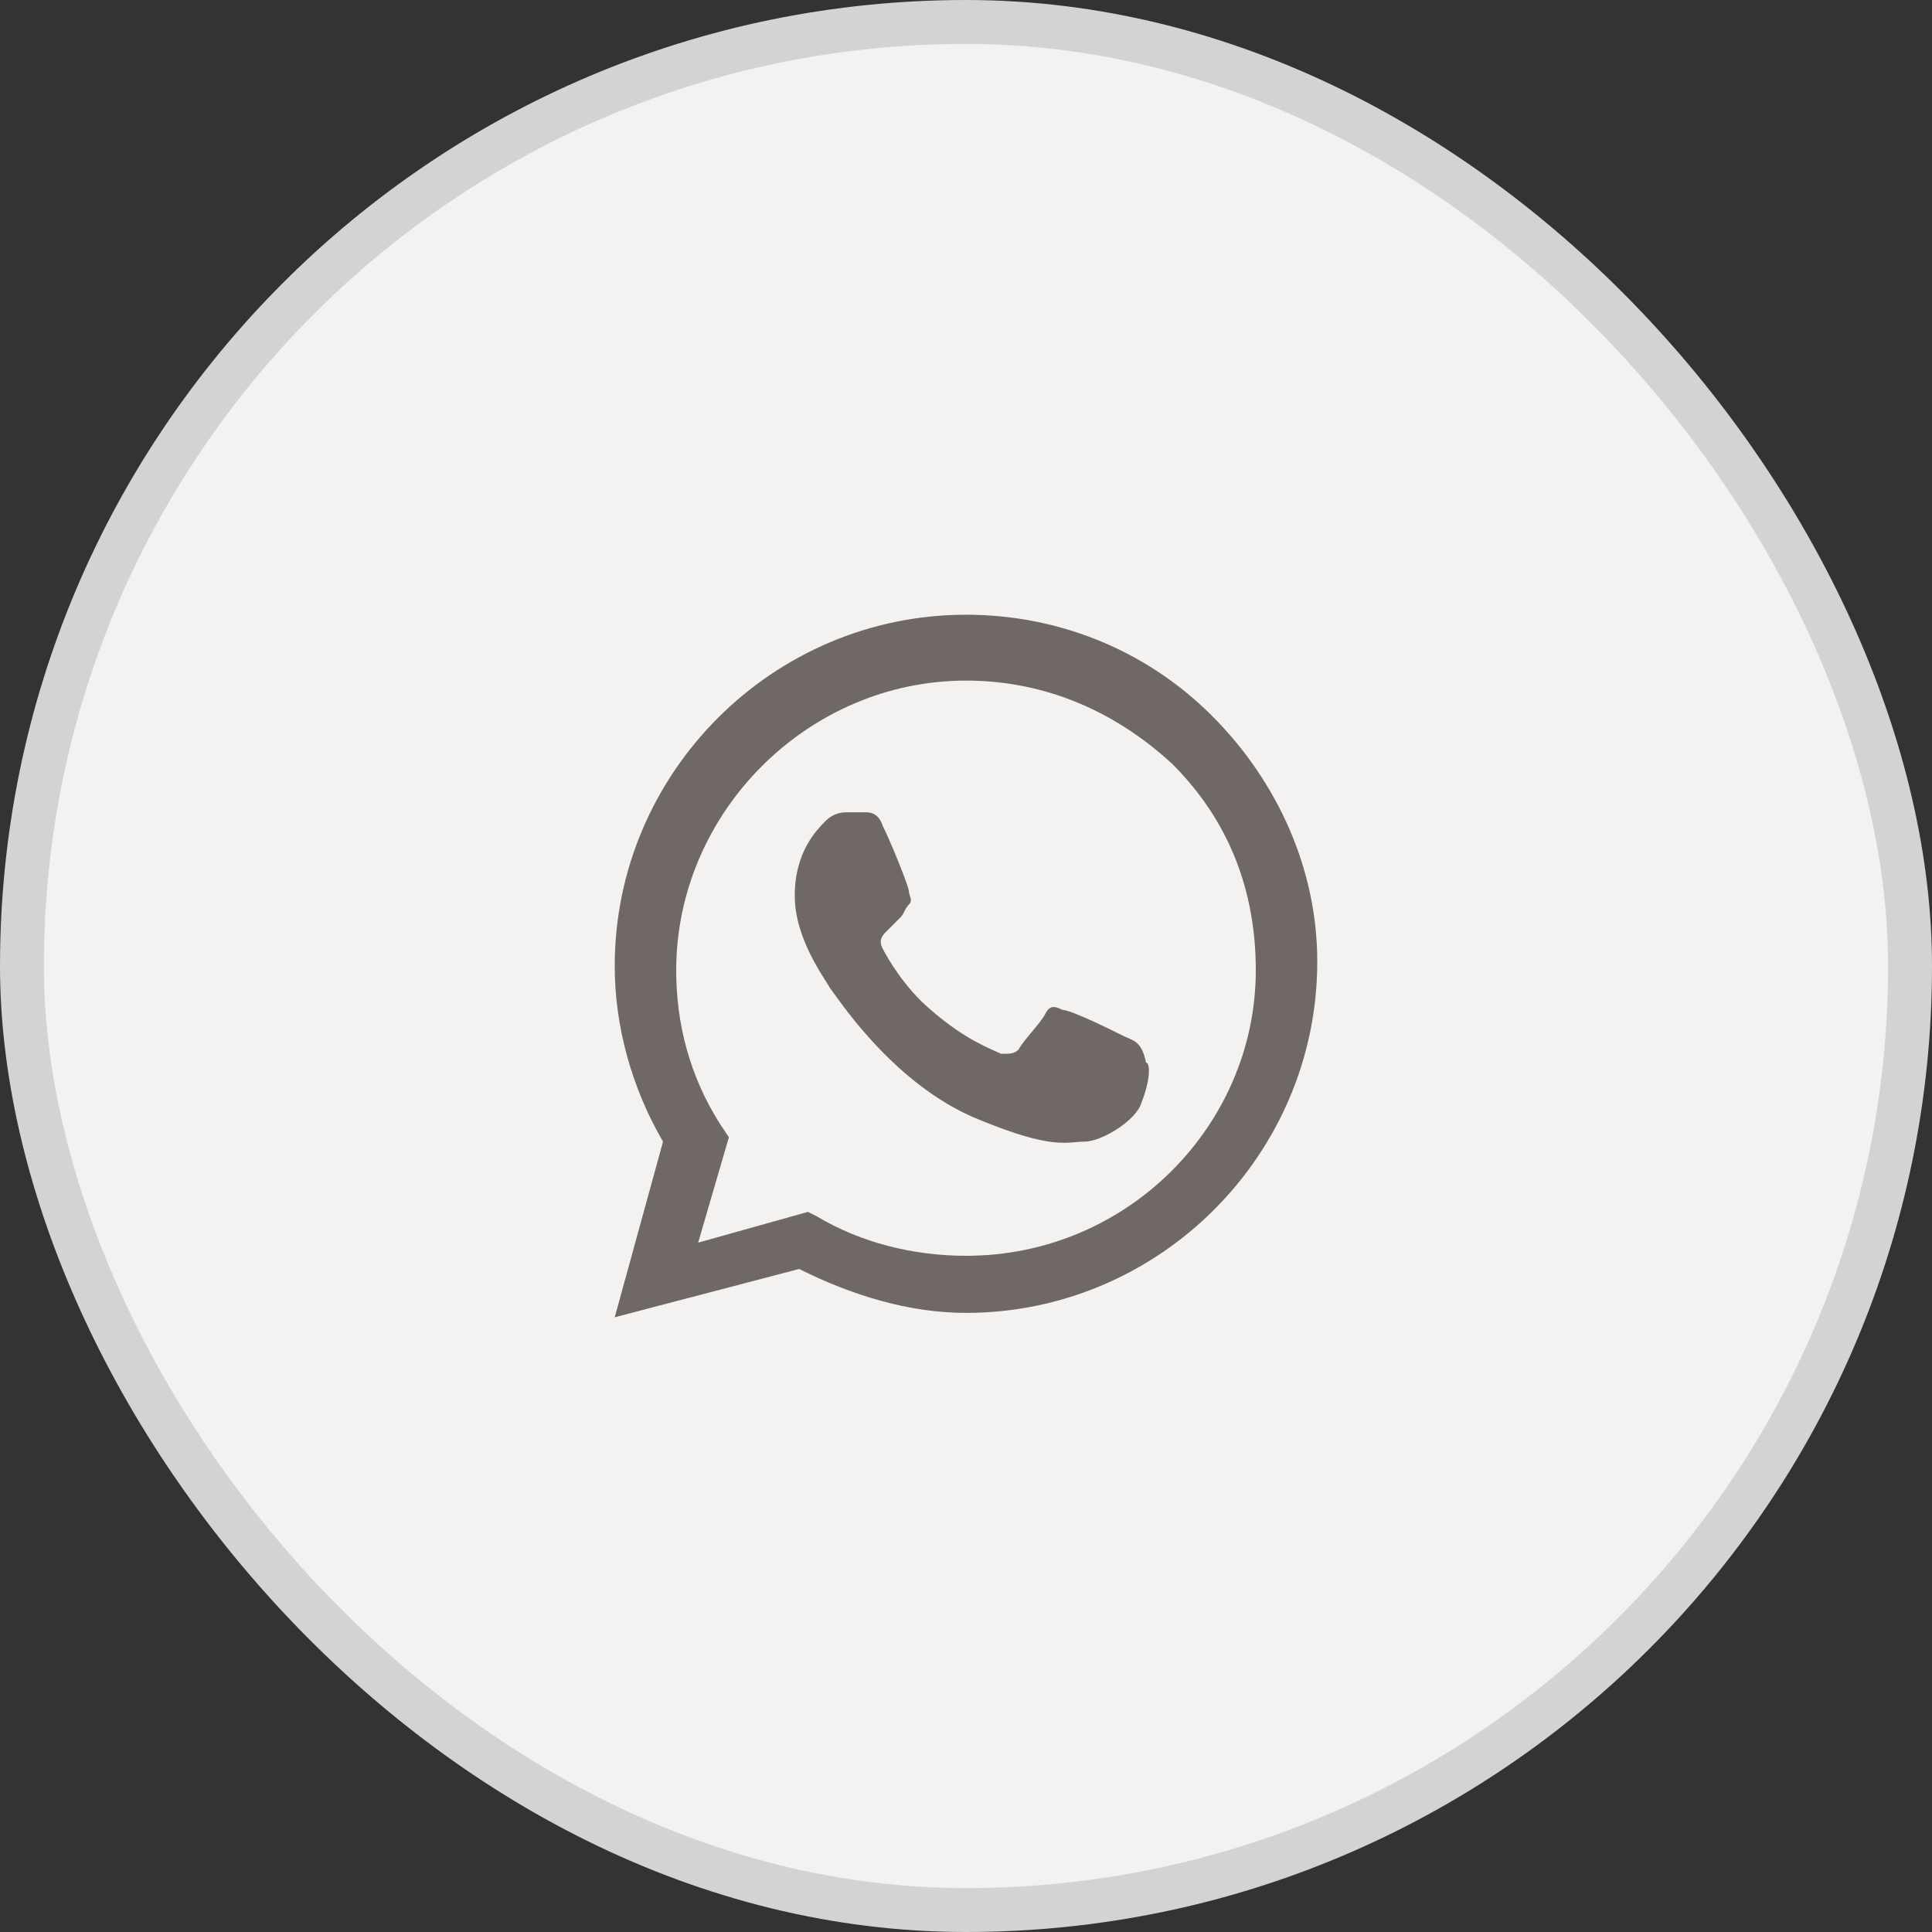
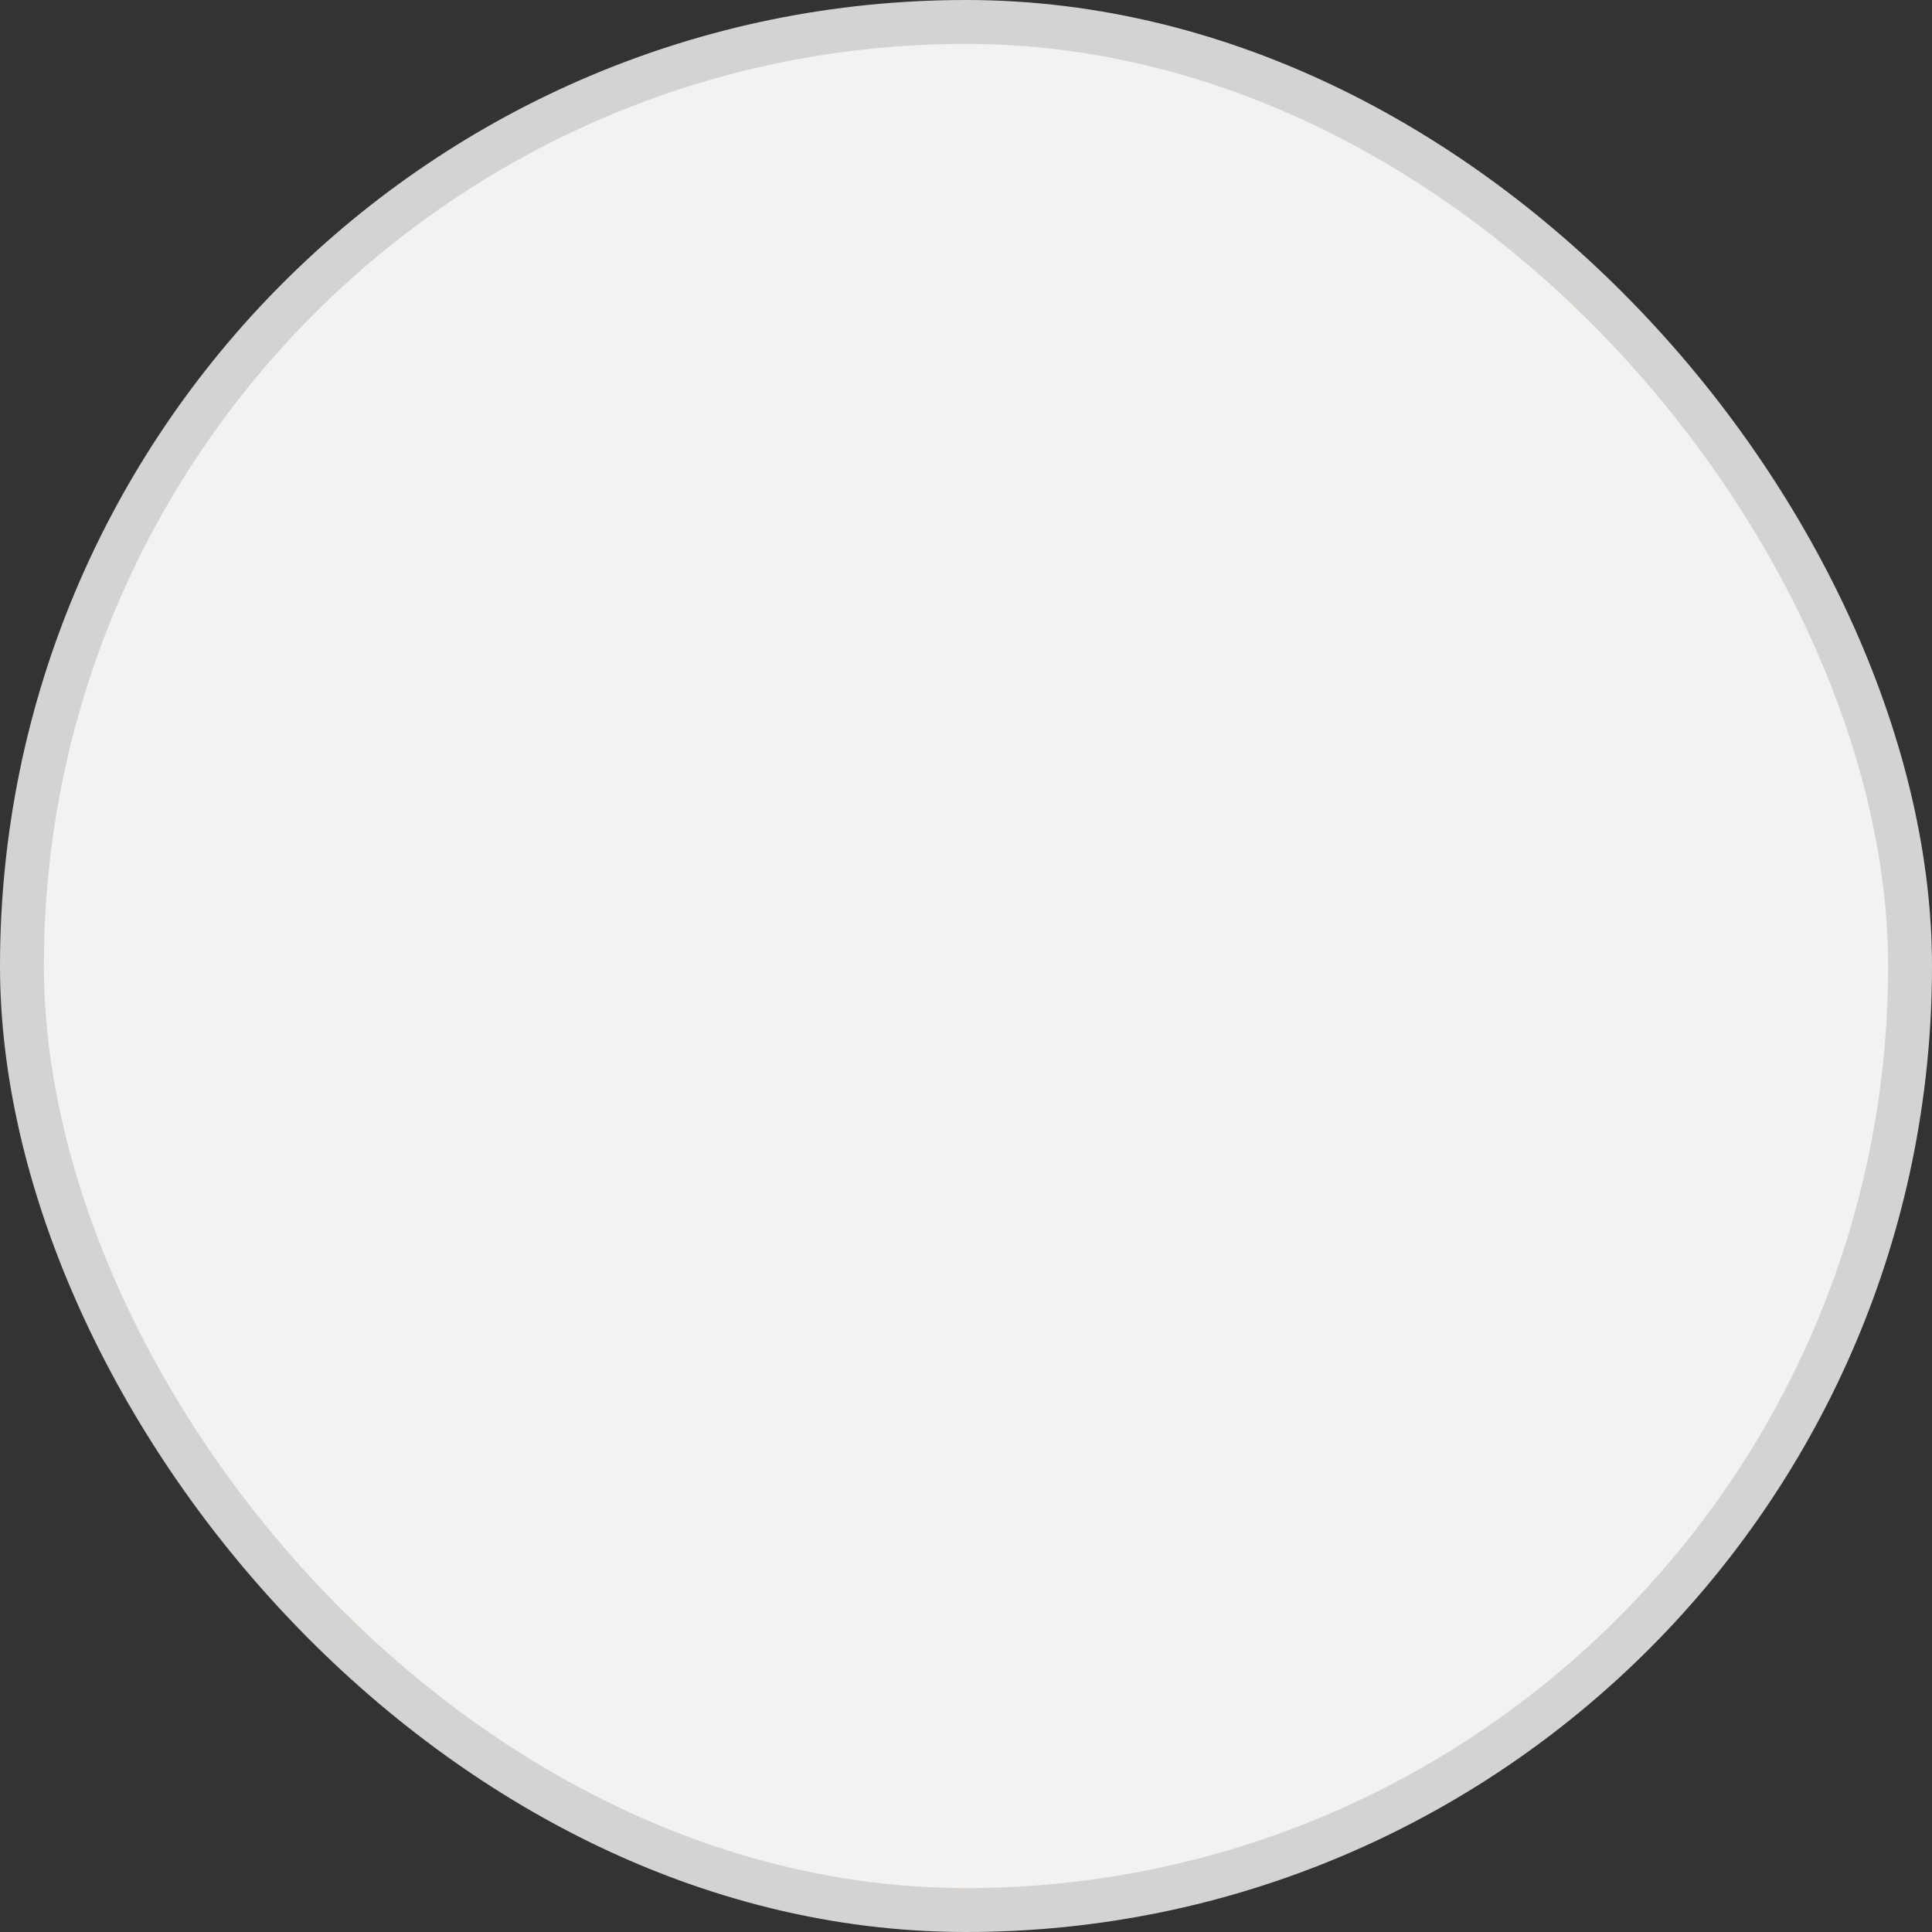
<svg xmlns="http://www.w3.org/2000/svg" width="44" height="44" viewBox="0 0 44 44" fill="none">
  <rect x="0" y="0" width="44" height="44" fill="#333333" stroke="none" />
  <rect x="0.5" y="0.5" width="43" height="43" rx="21.5" fill="#F4F2F0" />
  <rect x="0.5" y="0.5" width="43" height="43" rx="21.5" stroke="#D5D3D1" />
-   <path fill-rule="evenodd" clip-rule="evenodd" d="M27.6 16.3C26.1 14.8 24.1 14 22 14C17.6 14 14 17.6 14 22C14 23.4 14.4 24.8 15.1 26L14 30L18.2 28.9C19.4 29.5 20.7 29.9 22 29.9C26.4 29.9 30 26.3 30 21.9C30 19.8 29.1 17.8 27.6 16.3ZM22 28.6C20.8 28.6 19.6 28.3 18.6 27.7L18.4 27.6L15.9 28.3L16.6 25.9L16.4 25.6C15.7 24.5 15.4 23.3 15.4 22.1C15.4 18.5 18.4 15.5 22 15.5C23.8 15.5 25.4 16.2 26.7 17.4C28 18.7 28.6 20.3 28.6 22.1C28.6 25.6 25.7 28.6 22 28.6ZM25.6 23.6C25.4 23.5 24.4 23 24.2 23C24 22.9 23.9 22.9 23.8 23.1C23.7 23.3 23.3 23.7 23.2 23.9C23.1 24 23 24 22.8 24C22.6 23.9 22 23.7 21.2 23C20.6 22.5 20.2 21.8 20.1 21.6C20 21.4 20.1 21.3 20.2 21.2C20.3 21.1 20.4 21 20.5 20.9C20.6 20.8 20.6 20.7 20.7 20.6C20.8 20.5 20.7 20.4 20.7 20.3C20.7 20.2 20.3 19.2 20.1 18.8C20 18.5 19.8 18.5 19.7 18.5C19.6 18.5 19.5 18.5 19.3 18.5C19.2 18.5 19 18.5 18.8 18.7C18.6 18.9 18.1 19.4 18.1 20.4C18.1 21.4 18.8 22.3 18.9 22.5C19 22.6 20.3 24.7 22.3 25.5C24 26.2 24.3 26 24.7 26C25.1 26 25.9 25.5 26 25.1C26.2 24.6 26.2 24.2 26.1 24.2C26 23.7 25.8 23.7 25.6 23.6Z" fill="#6F6864" />
</svg>